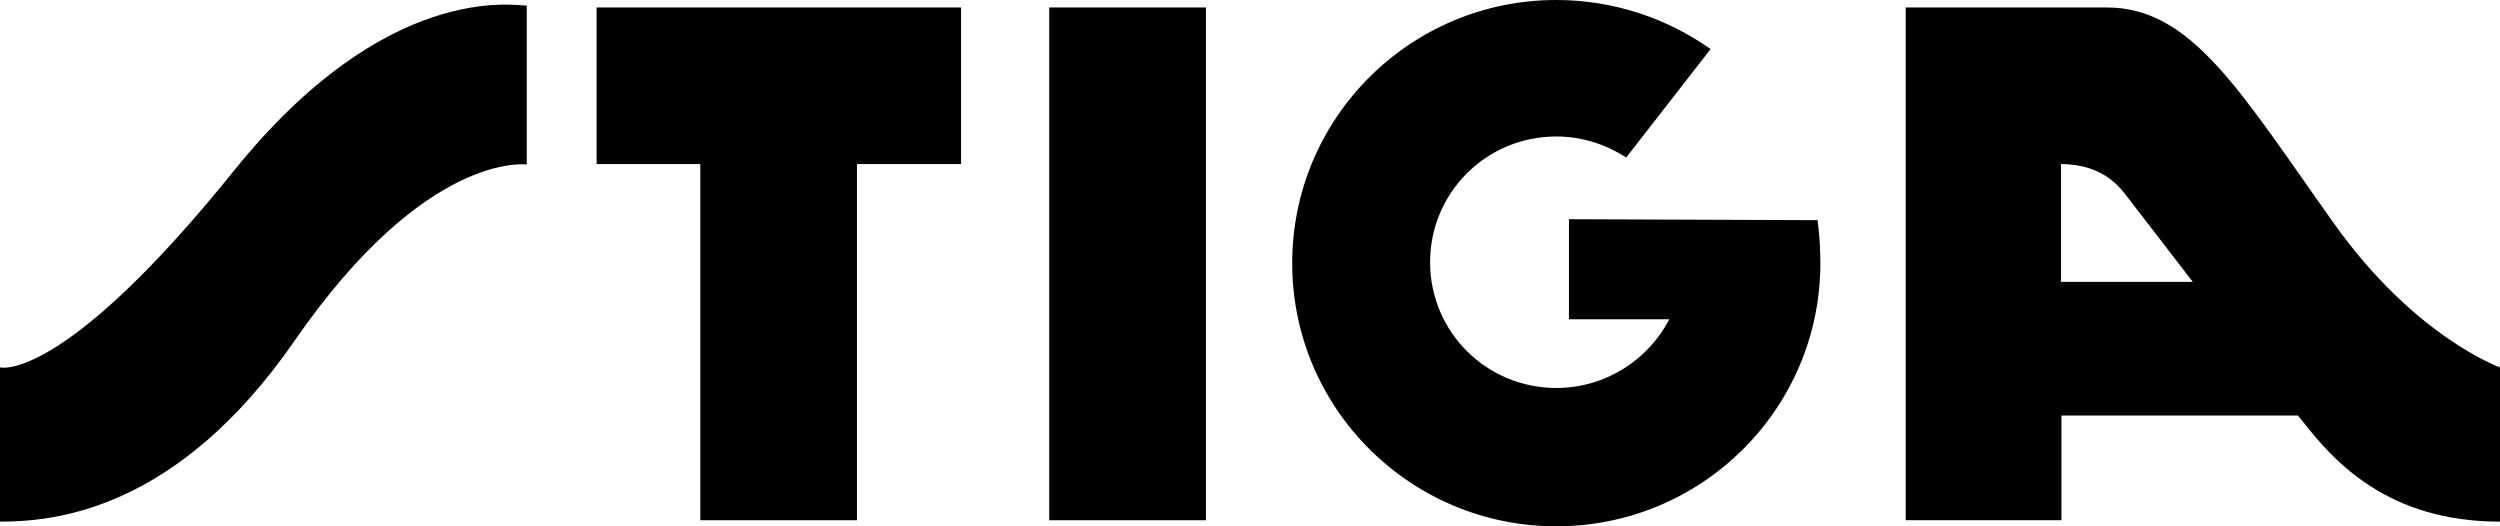
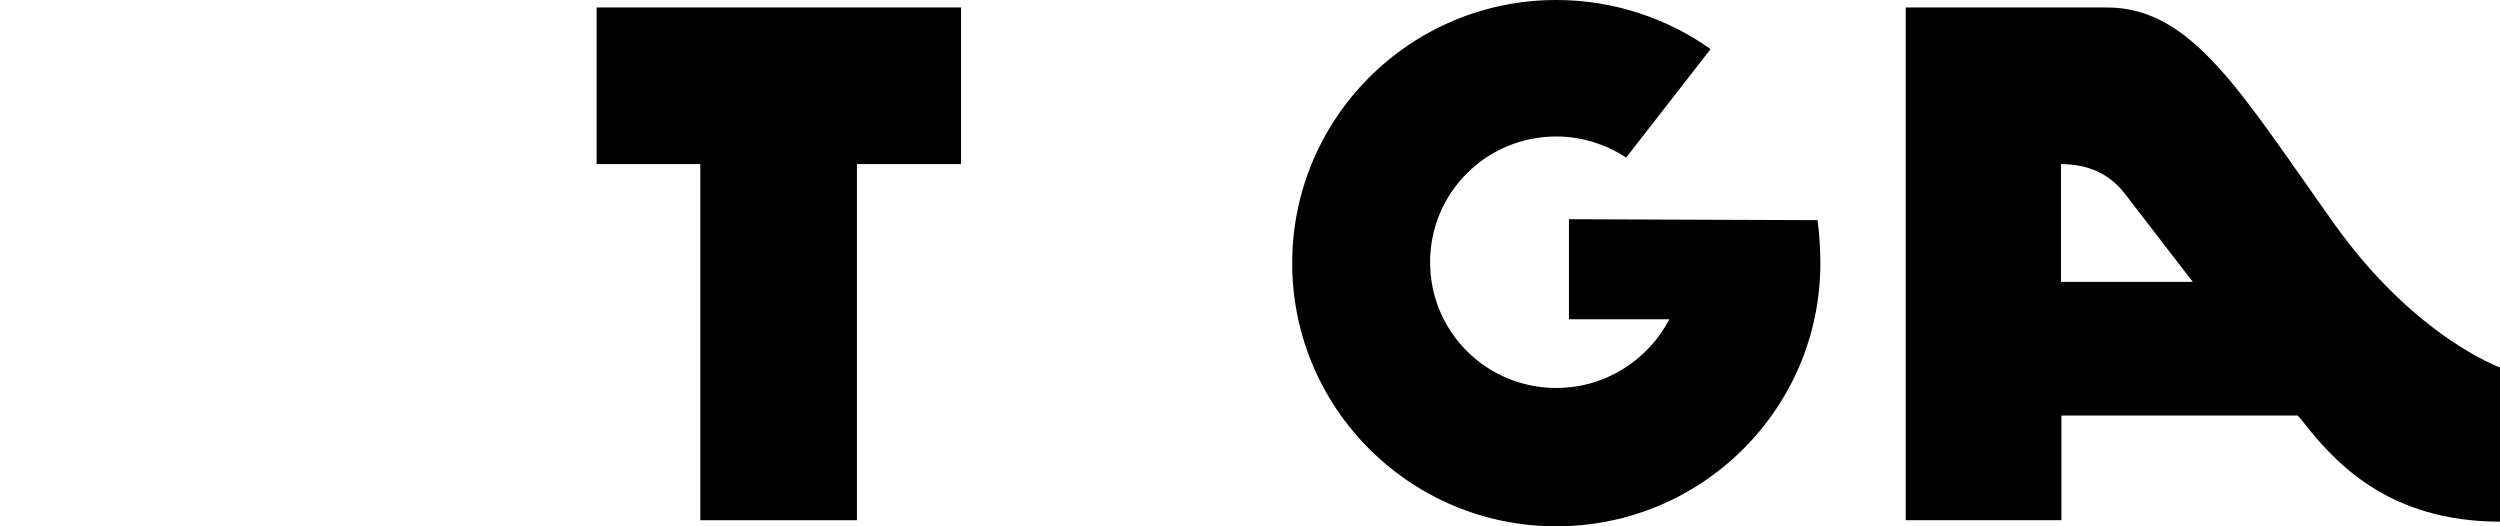
<svg xmlns="http://www.w3.org/2000/svg" width="76" height="16" viewBox="0 0 76 16" fill="none">
-   <path d="M36.66 0.227H31.897V15.815H36.66V0.227Z" fill="black" />
  <path d="M55.253 6.693C55.31 7.091 55.339 7.588 55.339 8C55.339 12.419 51.746 16 47.311 16C42.877 16 39.283 12.419 39.283 8C39.283 3.581 42.877 0 47.311 0C49.051 0 50.676 0.554 52.002 1.492L49.436 4.789C48.822 4.391 48.095 4.149 47.311 4.149C45.187 4.149 43.475 5.854 43.475 7.972C43.475 10.089 45.187 11.794 47.311 11.794C48.808 11.794 50.106 10.941 50.748 9.705H47.696V6.664L55.253 6.693Z" fill="black" />
-   <path d="M0 11.169C0 11.169 1.882 11.68 7.115 5.186C11.749 -0.568 15.642 0.171 16.013 0.171V5.002C16.013 5.002 12.961 4.561 8.955 10.359C5.404 15.489 1.711 15.858 0 15.858V11.169Z" fill="black" />
  <path d="M18.137 0.227V4.988H21.289V15.815H26.051V4.988H29.216V0.227H18.137Z" fill="black" />
  <path d="M70.952 6.792C68.129 2.828 66.646 0.227 64.051 0.227H57.934V15.815H62.668V12.632H69.854L69.997 12.803C70.981 14.068 72.621 15.858 76 15.858V11.169C76 11.169 73.405 10.245 70.952 6.792ZM62.654 4.988C63.965 4.988 64.479 5.741 64.678 5.996C64.878 6.252 66.66 8.568 66.66 8.568H62.654V4.988Z" fill="black" />
</svg>